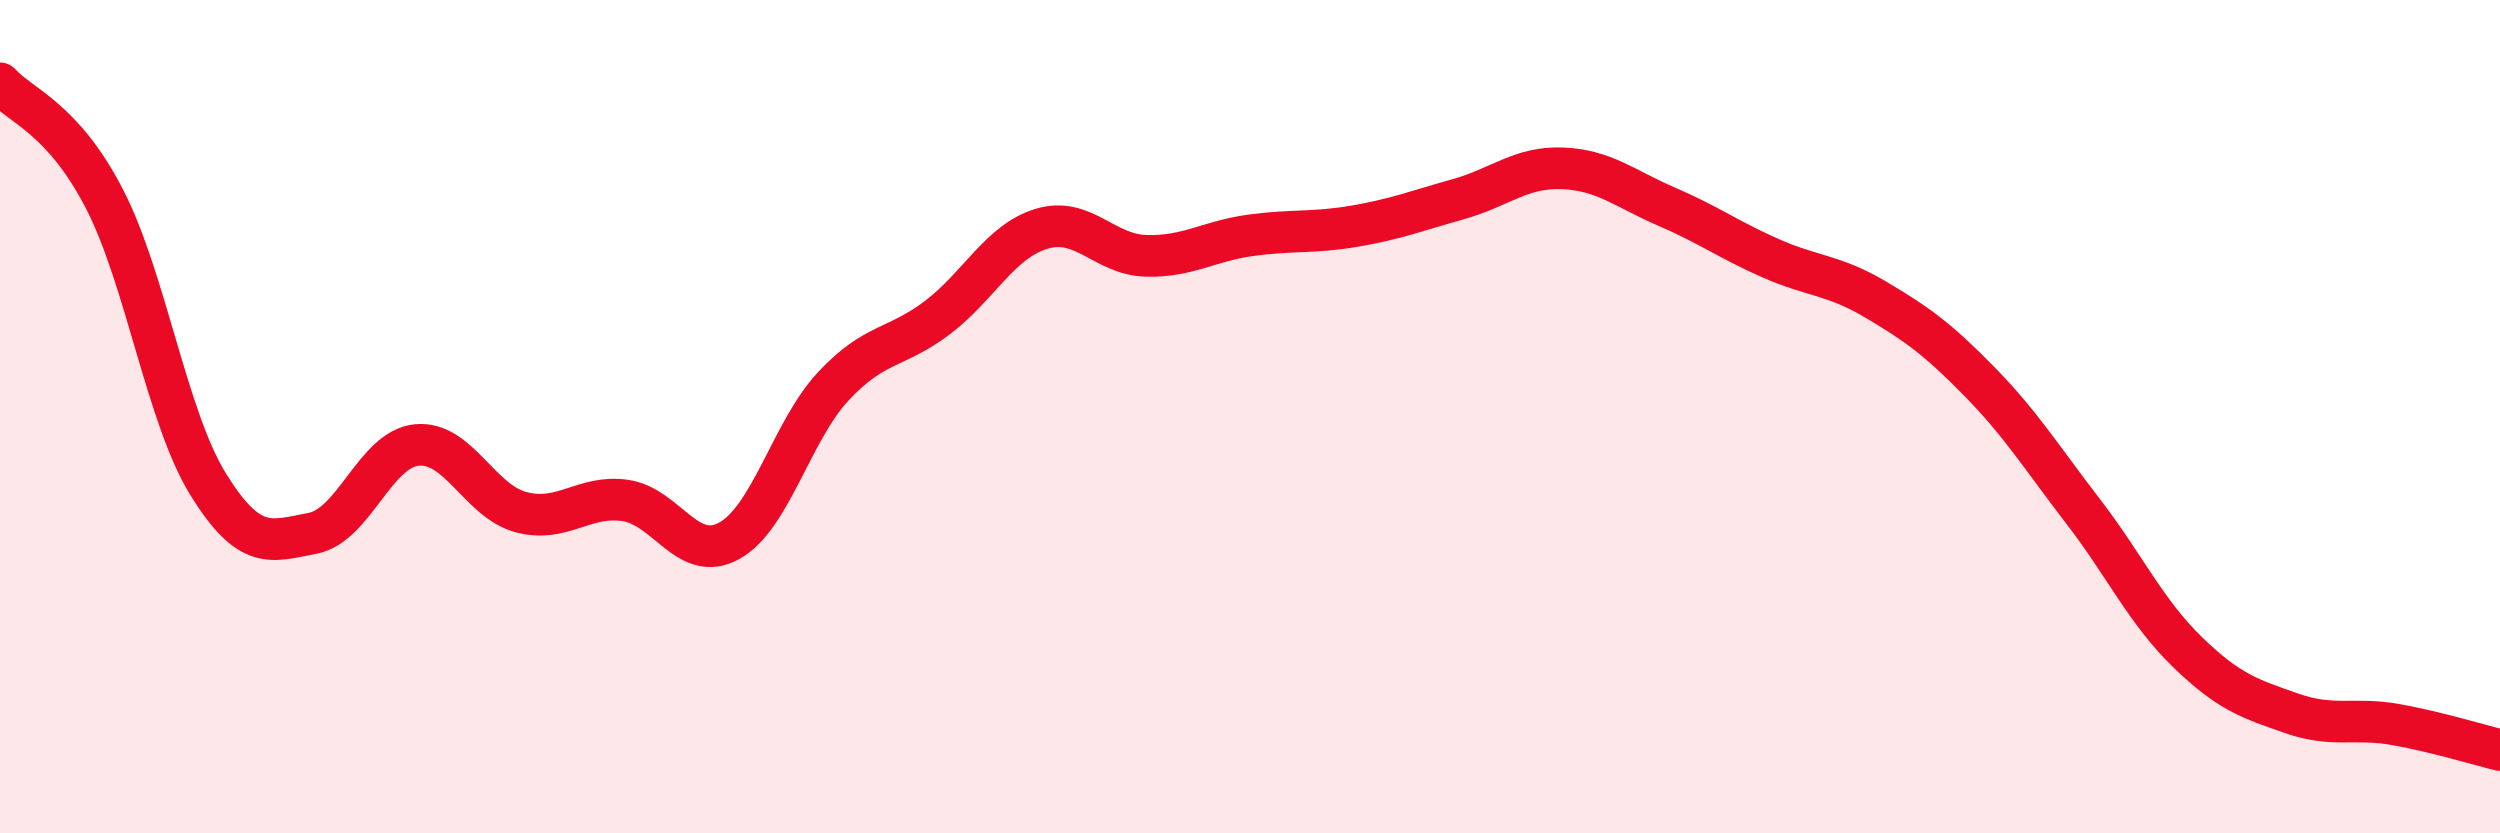
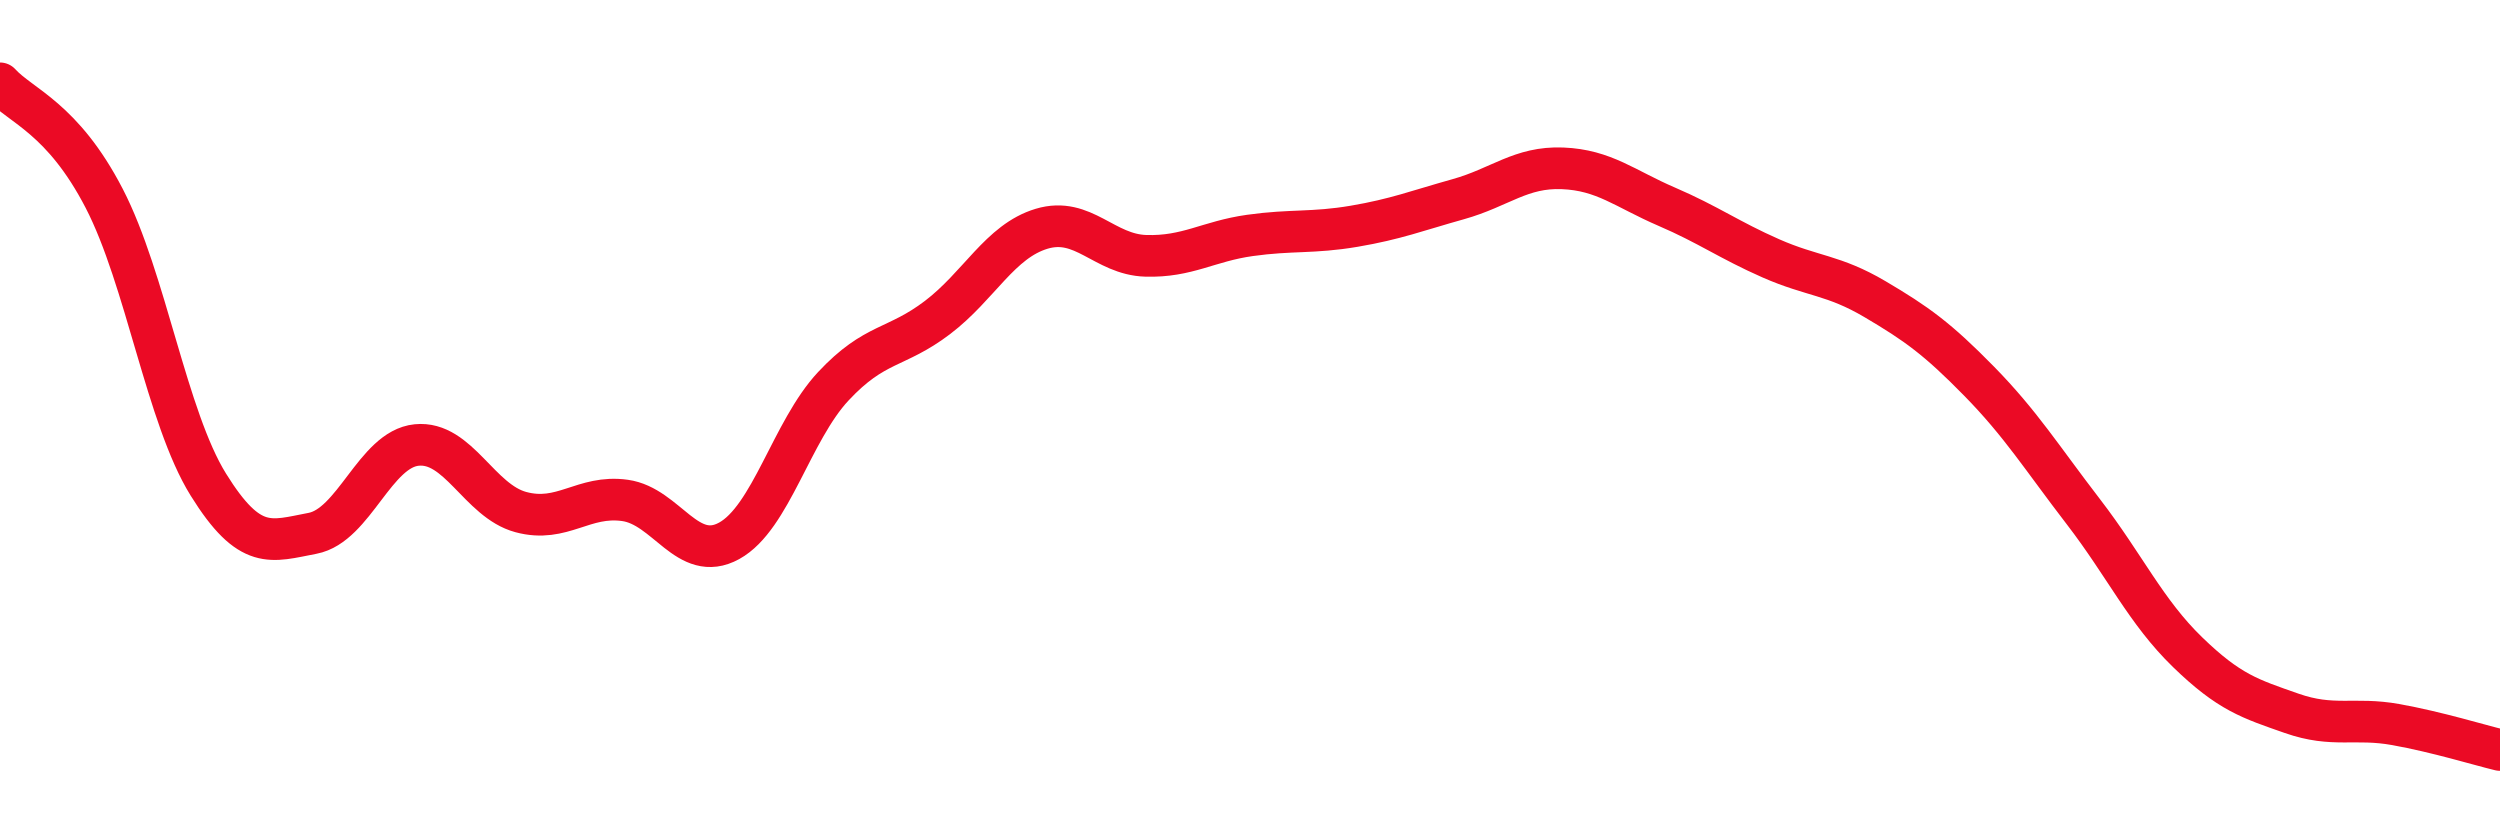
<svg xmlns="http://www.w3.org/2000/svg" width="60" height="20" viewBox="0 0 60 20">
-   <path d="M 0,2 C 0.5,2.55 1.5,2.83 2.5,4.76 C 3.5,6.69 4,10.02 5,11.63 C 6,13.24 6.5,12.99 7.5,12.8 C 8.5,12.61 9,10.78 10,10.68 C 11,10.58 11.5,12.02 12.5,12.29 C 13.5,12.56 14,11.87 15,12.01 C 16,12.15 16.5,13.53 17.5,12.98 C 18.5,12.43 19,10.34 20,9.27 C 21,8.2 21.5,8.38 22.5,7.62 C 23.5,6.86 24,5.79 25,5.49 C 26,5.19 26.5,6.11 27.5,6.14 C 28.5,6.17 29,5.79 30,5.65 C 31,5.51 31.5,5.6 32.5,5.43 C 33.5,5.26 34,5.06 35,4.78 C 36,4.5 36.5,4 37.5,4.04 C 38.5,4.08 39,4.53 40,4.96 C 41,5.39 41.5,5.76 42.5,6.2 C 43.5,6.64 44,6.59 45,7.18 C 46,7.77 46.5,8.13 47.5,9.15 C 48.5,10.17 49,10.98 50,12.28 C 51,13.58 51.5,14.68 52.5,15.65 C 53.5,16.62 54,16.77 55,17.12 C 56,17.47 56.5,17.21 57.5,17.39 C 58.5,17.57 59.5,17.88 60,18L60 20L0 20Z" fill="#EB0A25" opacity="0.1" stroke-linecap="round" stroke-linejoin="round" />
  <path d="M 0,2 C 0.5,2.55 1.5,2.83 2.5,4.76 C 3.5,6.69 4,10.02 5,11.63 C 6,13.24 6.5,12.99 7.5,12.8 C 8.5,12.61 9,10.78 10,10.68 C 11,10.58 11.5,12.02 12.5,12.29 C 13.5,12.56 14,11.87 15,12.01 C 16,12.15 16.5,13.53 17.5,12.98 C 18.5,12.43 19,10.34 20,9.27 C 21,8.2 21.5,8.38 22.5,7.62 C 23.5,6.86 24,5.79 25,5.49 C 26,5.19 26.5,6.11 27.5,6.14 C 28.5,6.17 29,5.79 30,5.65 C 31,5.51 31.5,5.6 32.5,5.43 C 33.5,5.26 34,5.06 35,4.78 C 36,4.5 36.5,4 37.5,4.04 C 38.5,4.08 39,4.53 40,4.96 C 41,5.39 41.5,5.76 42.5,6.2 C 43.5,6.64 44,6.59 45,7.18 C 46,7.77 46.5,8.13 47.5,9.15 C 48.5,10.17 49,10.98 50,12.28 C 51,13.58 51.5,14.68 52.5,15.65 C 53.5,16.62 54,16.77 55,17.12 C 56,17.47 56.5,17.21 57.5,17.39 C 58.5,17.57 59.5,17.88 60,18" stroke="#EB0A25" stroke-width="1" fill="none" stroke-linecap="round" stroke-linejoin="round" />
</svg>